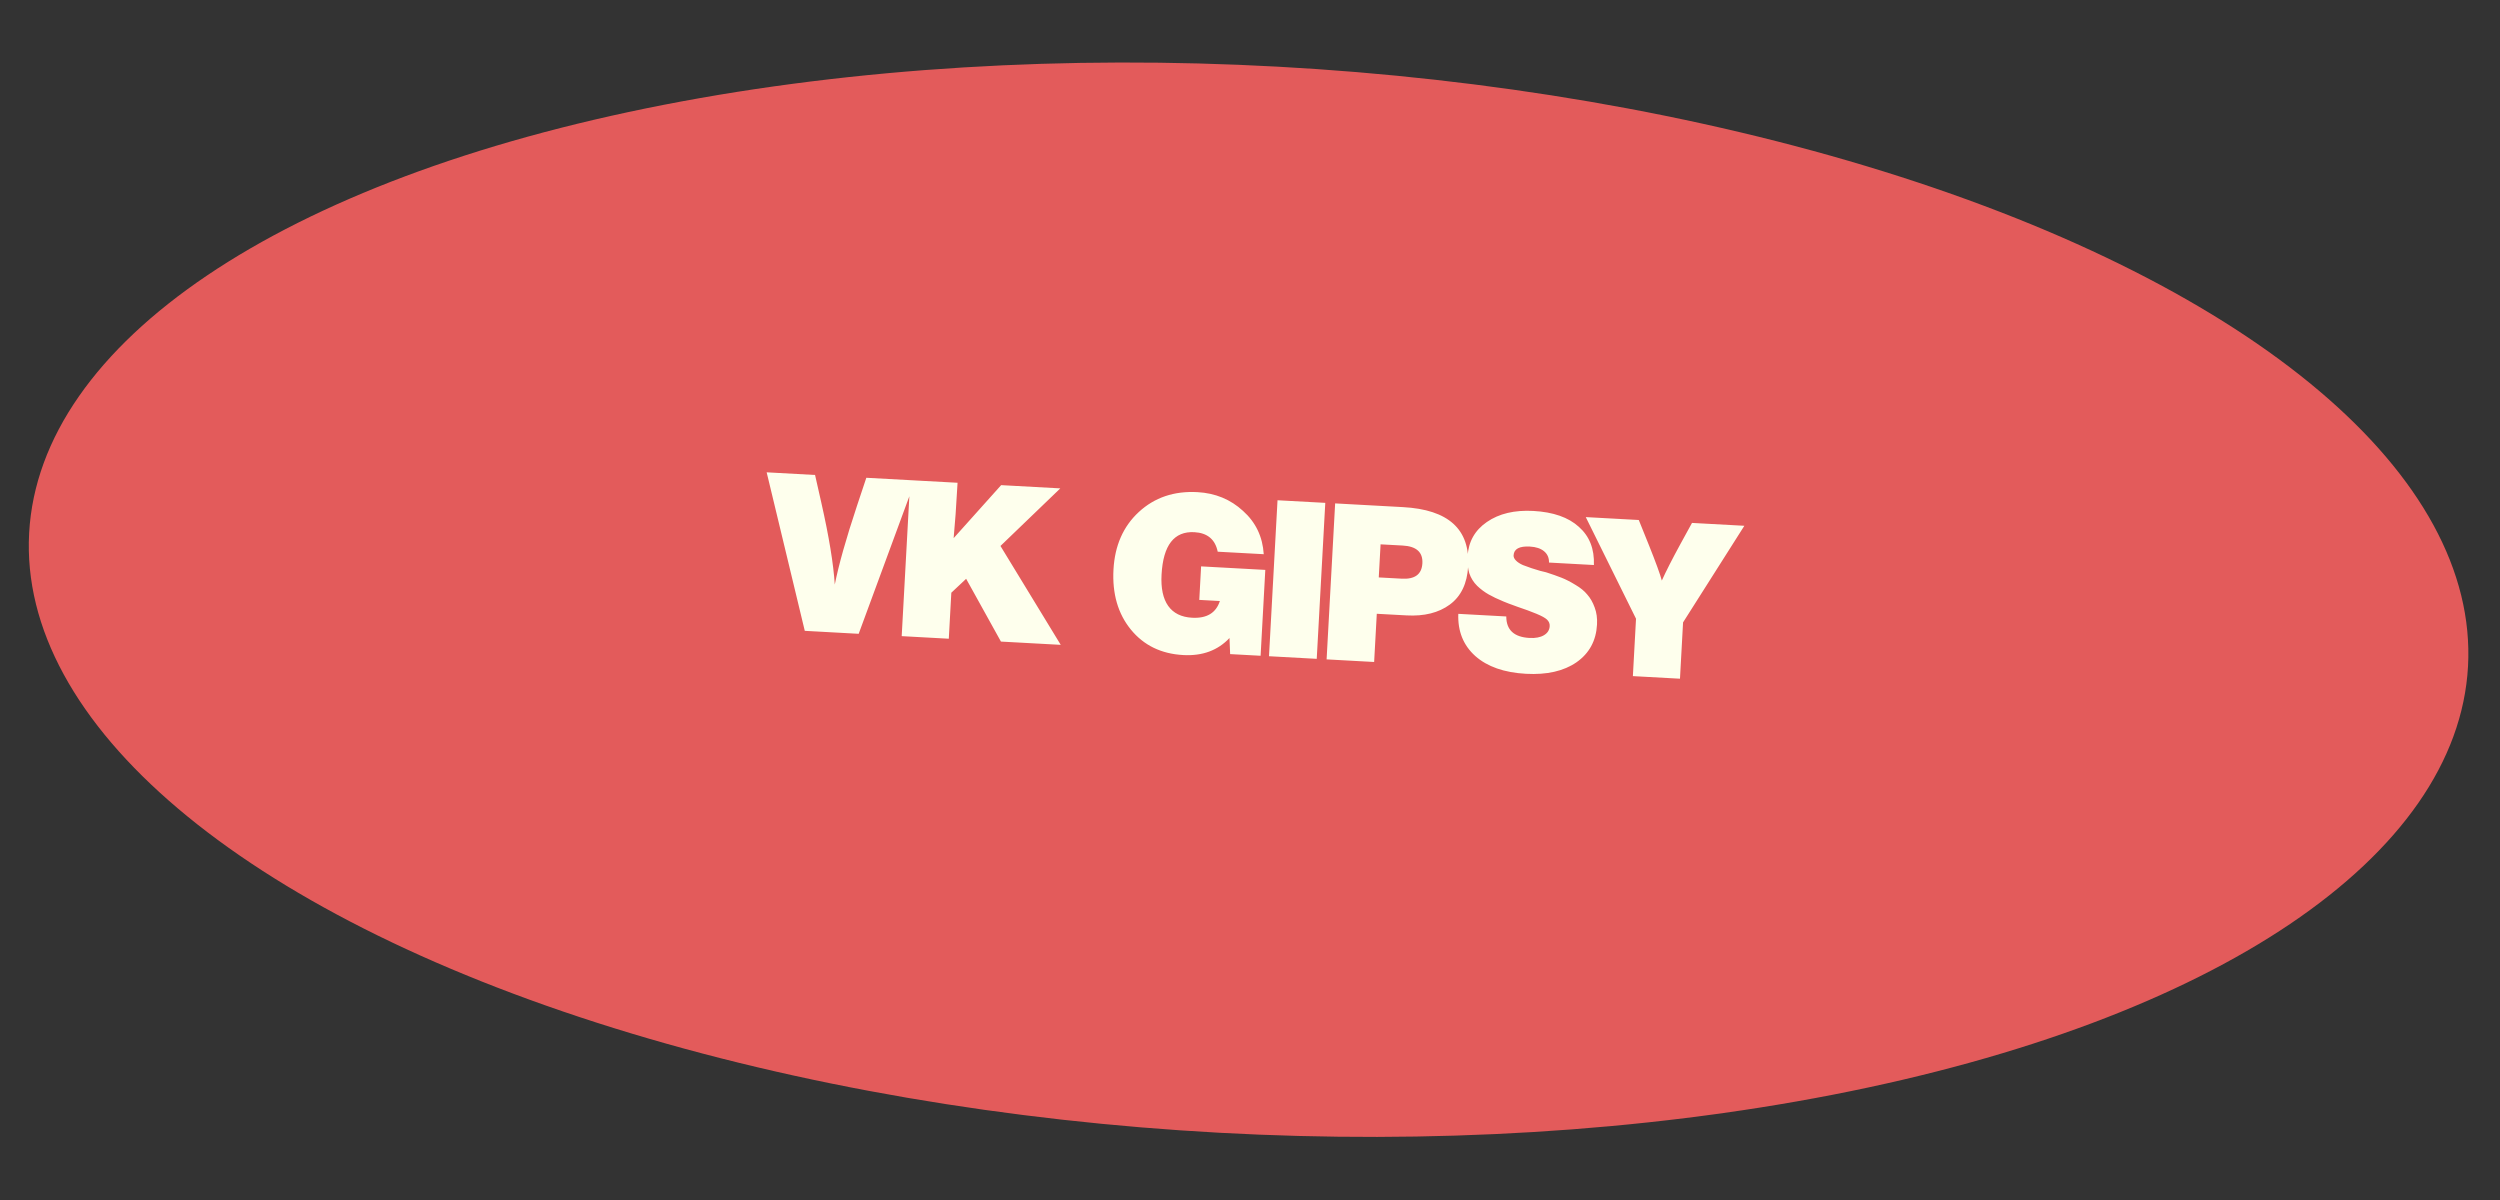
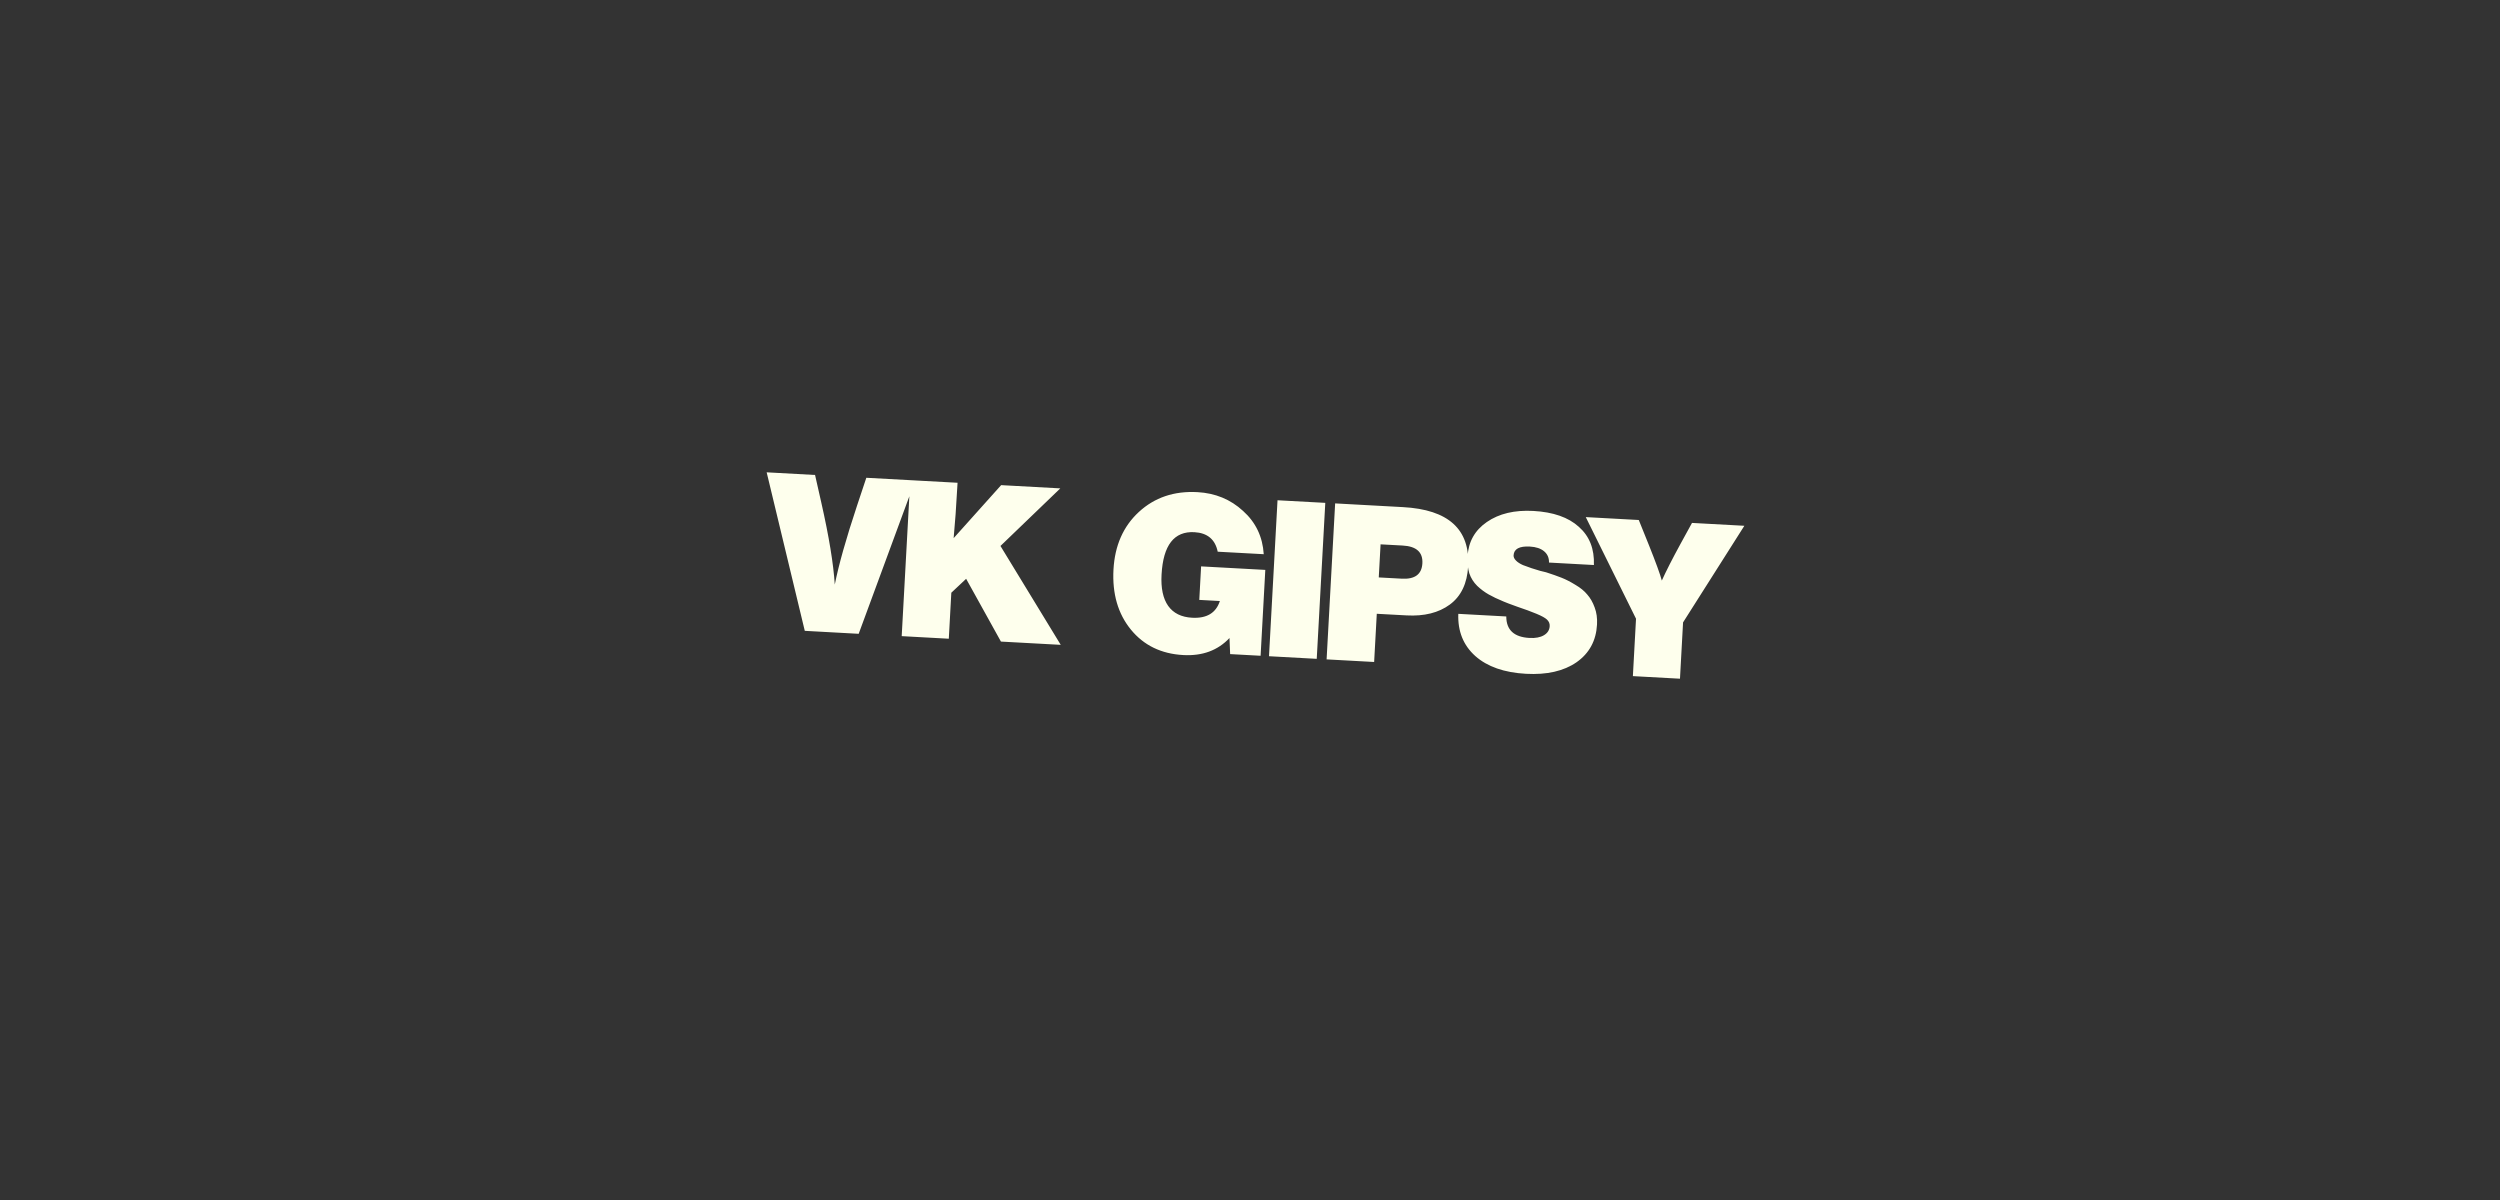
<svg xmlns="http://www.w3.org/2000/svg" width="125" height="60" viewBox="0 0 125 60" fill="none">
  <rect x="0" y="0" width="125" height="60" fill="#333333" stroke="none" />
-   <ellipse cx="62.429" cy="29.986" rx="61.063" ry="26.692" transform="rotate(3.129 62.429 29.986)" fill="#E35B5B" />
-   <path d="M45.759 24.022L42.934 31.69L40.239 31.542L38.333 23.616L40.753 23.749L41.072 25.161C41.449 26.83 41.672 28.186 41.739 29.23C41.932 28.251 42.304 26.931 42.856 25.27L43.316 23.889L45.759 24.022ZM53.015 24.419L50.023 27.298L53.037 32.242L50.047 32.079L48.307 28.94L47.566 29.636L47.44 31.936L45.085 31.807L45.512 24.009L47.878 24.138L47.78 25.715C47.774 25.832 47.741 26.229 47.682 26.907L50.057 24.257L53.015 24.419ZM63.265 28.495L63.03 32.788L61.507 32.705L61.474 31.901C60.891 32.521 60.121 32.805 59.165 32.753C58.062 32.693 57.188 32.268 56.543 31.478C55.898 30.688 55.608 29.687 55.674 28.475C55.74 27.278 56.162 26.319 56.941 25.6C57.728 24.874 58.705 24.543 59.874 24.607C60.765 24.656 61.524 24.968 62.151 25.545C62.787 26.114 63.132 26.836 63.187 27.71L60.886 27.585C60.759 26.97 60.37 26.645 59.72 26.609C58.705 26.554 58.158 27.26 58.078 28.727C58.04 29.407 58.151 29.929 58.409 30.295C58.668 30.66 59.067 30.858 59.607 30.887C60.337 30.927 60.8 30.649 60.993 30.051L59.964 29.995L60.055 28.319L63.265 28.495ZM66.264 25.143L65.837 32.942L63.45 32.811L63.876 25.013L66.264 25.143ZM66.757 25.17L70.152 25.356C72.423 25.48 73.508 26.466 73.407 28.313C73.36 29.175 73.054 29.814 72.489 30.23C71.932 30.639 71.212 30.819 70.329 30.77L68.839 30.689L68.707 33.099L66.33 32.969L66.757 25.17ZM69.029 27.217L68.938 28.871L70.088 28.934C70.746 28.97 71.089 28.714 71.119 28.166C71.149 27.611 70.821 27.315 70.135 27.277L69.029 27.217ZM79.695 28.251L77.45 28.128C77.456 27.894 77.374 27.706 77.206 27.565C77.038 27.424 76.801 27.345 76.494 27.328C75.968 27.3 75.697 27.446 75.679 27.767C75.674 27.855 75.713 27.941 75.797 28.026C75.88 28.111 75.997 28.188 76.147 28.254C76.305 28.314 76.448 28.366 76.578 28.41C76.707 28.453 76.851 28.498 77.01 28.543C77.176 28.582 77.274 28.605 77.303 28.614C77.605 28.711 77.864 28.802 78.079 28.887C78.294 28.972 78.525 29.091 78.773 29.244C79.022 29.389 79.218 29.55 79.362 29.726C79.514 29.896 79.638 30.111 79.733 30.373C79.829 30.627 79.869 30.911 79.851 31.225C79.807 32.036 79.465 32.665 78.825 33.114C78.186 33.555 77.344 33.747 76.3 33.69C75.212 33.63 74.368 33.335 73.767 32.804C73.166 32.266 72.883 31.562 72.915 30.692L75.314 30.823C75.314 31.497 75.701 31.855 76.475 31.898C76.774 31.914 77.015 31.869 77.197 31.761C77.378 31.654 77.474 31.502 77.485 31.305C77.492 31.18 77.447 31.072 77.349 30.979C77.259 30.893 77.081 30.796 76.816 30.686C76.551 30.576 76.235 30.46 75.868 30.337C75.509 30.208 75.283 30.122 75.19 30.081C74.882 29.954 74.629 29.834 74.43 29.72C74.231 29.607 74.041 29.465 73.86 29.294C73.679 29.115 73.548 28.907 73.466 28.668C73.391 28.422 73.363 28.139 73.38 27.817C73.42 27.087 73.741 26.515 74.342 26.101C74.951 25.68 75.726 25.496 76.668 25.547C77.661 25.602 78.42 25.866 78.943 26.342C79.474 26.81 79.725 27.447 79.695 28.251ZM87.218 26.289L84.153 31.12L83.999 33.935L81.644 33.806L81.801 30.936L79.288 25.855L81.939 26L82.451 27.27C82.793 28.123 83.006 28.71 83.091 29.029C83.3 28.565 83.612 27.952 84.027 27.191L84.6 26.146L87.218 26.289Z" fill="#FEFFED" />
+   <path d="M45.759 24.022L42.934 31.69L40.239 31.542L38.333 23.616L40.753 23.749L41.072 25.161C41.449 26.83 41.672 28.186 41.739 29.23C41.932 28.251 42.304 26.931 42.856 25.27L43.316 23.889L45.759 24.022ZM53.015 24.419L50.023 27.298L53.037 32.242L50.047 32.079L48.307 28.94L47.566 29.636L47.44 31.936L45.085 31.807L45.512 24.009L47.878 24.138L47.78 25.715C47.774 25.832 47.741 26.229 47.682 26.907L50.057 24.257L53.015 24.419ZM63.265 28.495L63.03 32.788L61.507 32.705L61.474 31.901C60.891 32.521 60.121 32.805 59.165 32.753C58.062 32.693 57.188 32.268 56.543 31.478C55.898 30.688 55.608 29.687 55.674 28.475C55.74 27.278 56.162 26.319 56.941 25.6C57.728 24.874 58.705 24.543 59.874 24.607C60.765 24.656 61.524 24.968 62.151 25.545C62.787 26.114 63.132 26.836 63.187 27.71L60.886 27.585C60.759 26.97 60.37 26.645 59.72 26.609C58.705 26.554 58.158 27.26 58.078 28.727C58.04 29.407 58.151 29.929 58.409 30.295C58.668 30.66 59.067 30.858 59.607 30.887C60.337 30.927 60.8 30.649 60.993 30.051L59.964 29.995L60.055 28.319L63.265 28.495ZM66.264 25.143L65.837 32.942L63.45 32.811L63.876 25.013L66.264 25.143ZM66.757 25.17L70.152 25.356C72.423 25.48 73.508 26.466 73.407 28.313C73.36 29.175 73.054 29.814 72.489 30.23C71.932 30.639 71.212 30.819 70.329 30.77L68.839 30.689L68.707 33.099L66.33 32.969L66.757 25.17ZM69.029 27.217L68.938 28.871L70.088 28.934C70.746 28.97 71.089 28.714 71.119 28.166C71.149 27.611 70.821 27.315 70.135 27.277L69.029 27.217ZM79.695 28.251L77.45 28.128C77.456 27.894 77.374 27.706 77.206 27.565C77.038 27.424 76.801 27.345 76.494 27.328C75.968 27.3 75.697 27.446 75.679 27.767C75.674 27.855 75.713 27.941 75.797 28.026C75.88 28.111 75.997 28.188 76.147 28.254C76.305 28.314 76.448 28.366 76.578 28.41C76.707 28.453 76.851 28.498 77.01 28.543C77.176 28.582 77.274 28.605 77.303 28.614C77.605 28.711 77.864 28.802 78.079 28.887C78.294 28.972 78.525 29.091 78.773 29.244C79.022 29.389 79.218 29.55 79.362 29.726C79.514 29.896 79.638 30.111 79.733 30.373C79.829 30.627 79.869 30.911 79.851 31.225C79.807 32.036 79.465 32.665 78.825 33.114C78.186 33.555 77.344 33.747 76.3 33.69C75.212 33.63 74.368 33.335 73.767 32.804C73.166 32.266 72.883 31.562 72.915 30.692L75.314 30.823C75.314 31.497 75.701 31.855 76.475 31.898C76.774 31.914 77.015 31.869 77.197 31.761C77.378 31.654 77.474 31.502 77.485 31.305C77.492 31.18 77.447 31.072 77.349 30.979C77.259 30.893 77.081 30.796 76.816 30.686C76.551 30.576 76.235 30.46 75.868 30.337C75.509 30.208 75.283 30.122 75.19 30.081C74.882 29.954 74.629 29.834 74.43 29.72C74.231 29.607 74.041 29.465 73.86 29.294C73.679 29.115 73.548 28.907 73.466 28.668C73.391 28.422 73.363 28.139 73.38 27.817C73.42 27.087 73.741 26.515 74.342 26.101C74.951 25.68 75.726 25.496 76.668 25.547C77.661 25.602 78.42 25.866 78.943 26.342C79.474 26.81 79.725 27.447 79.695 28.251ZM87.218 26.289L84.153 31.12L83.999 33.935L81.644 33.806L81.801 30.936L79.288 25.855L81.939 26L82.451 27.27C82.793 28.123 83.006 28.71 83.091 29.029C83.3 28.565 83.612 27.952 84.027 27.191L84.6 26.146Z" fill="#FEFFED" />
</svg>